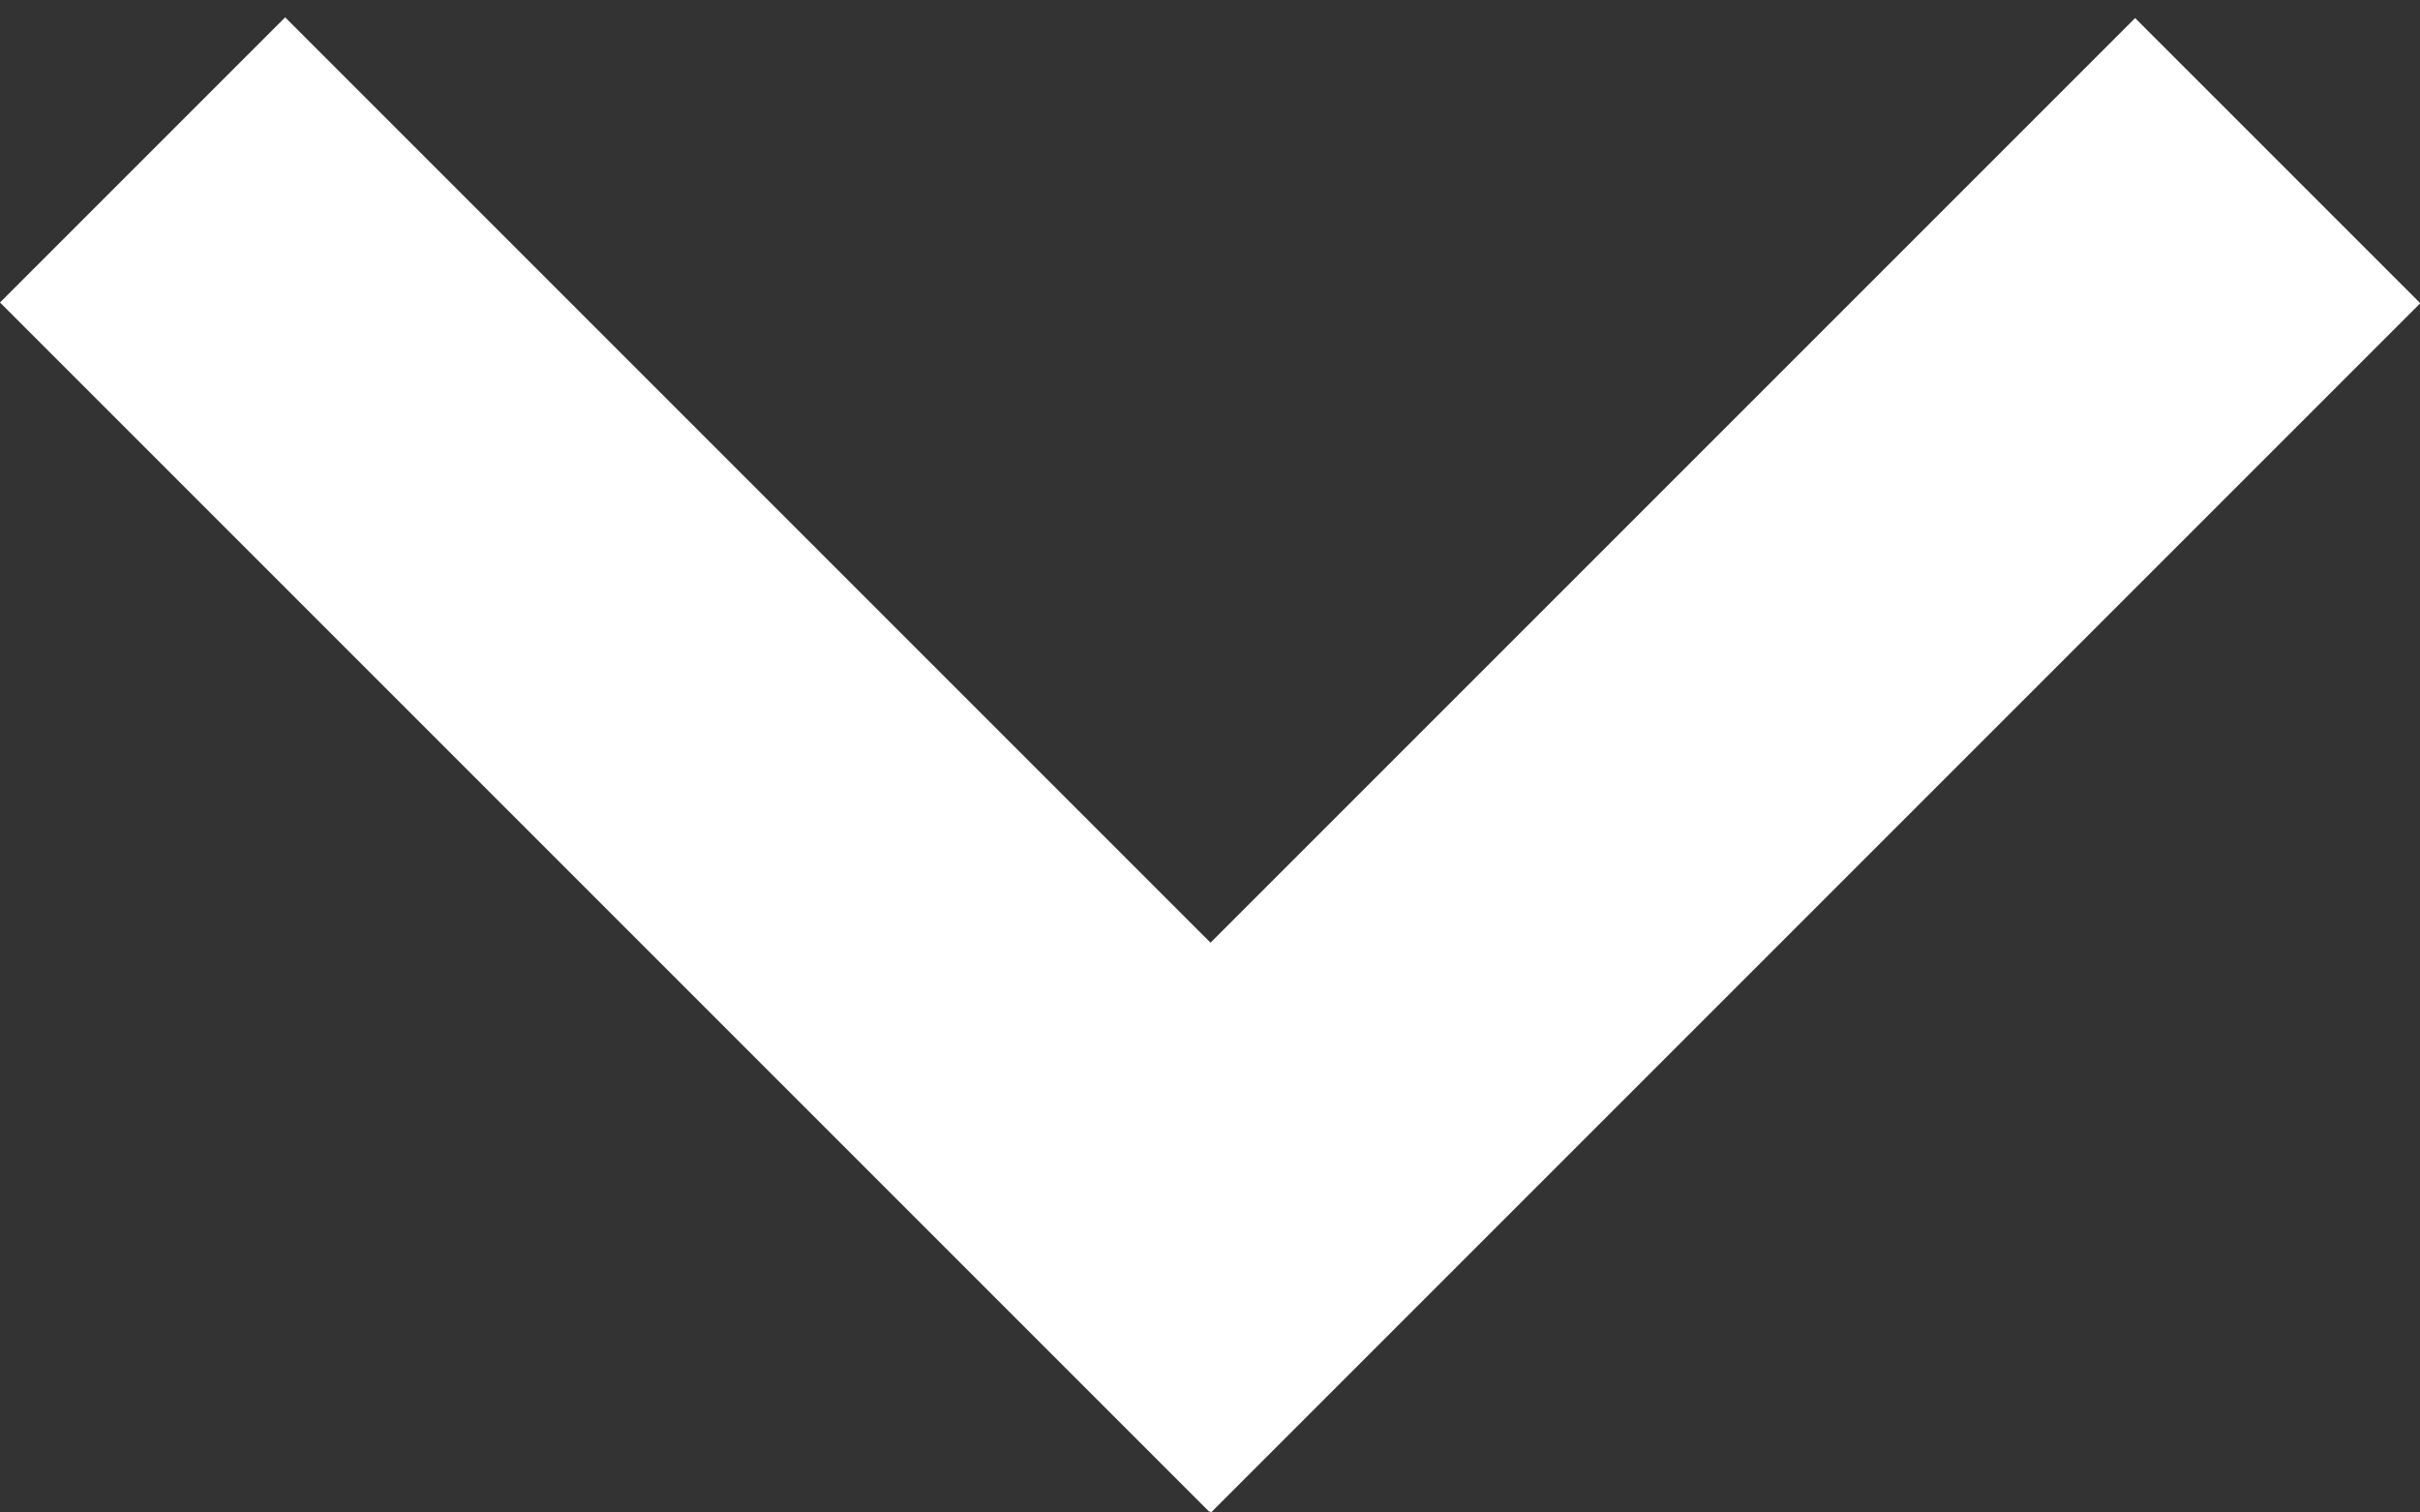
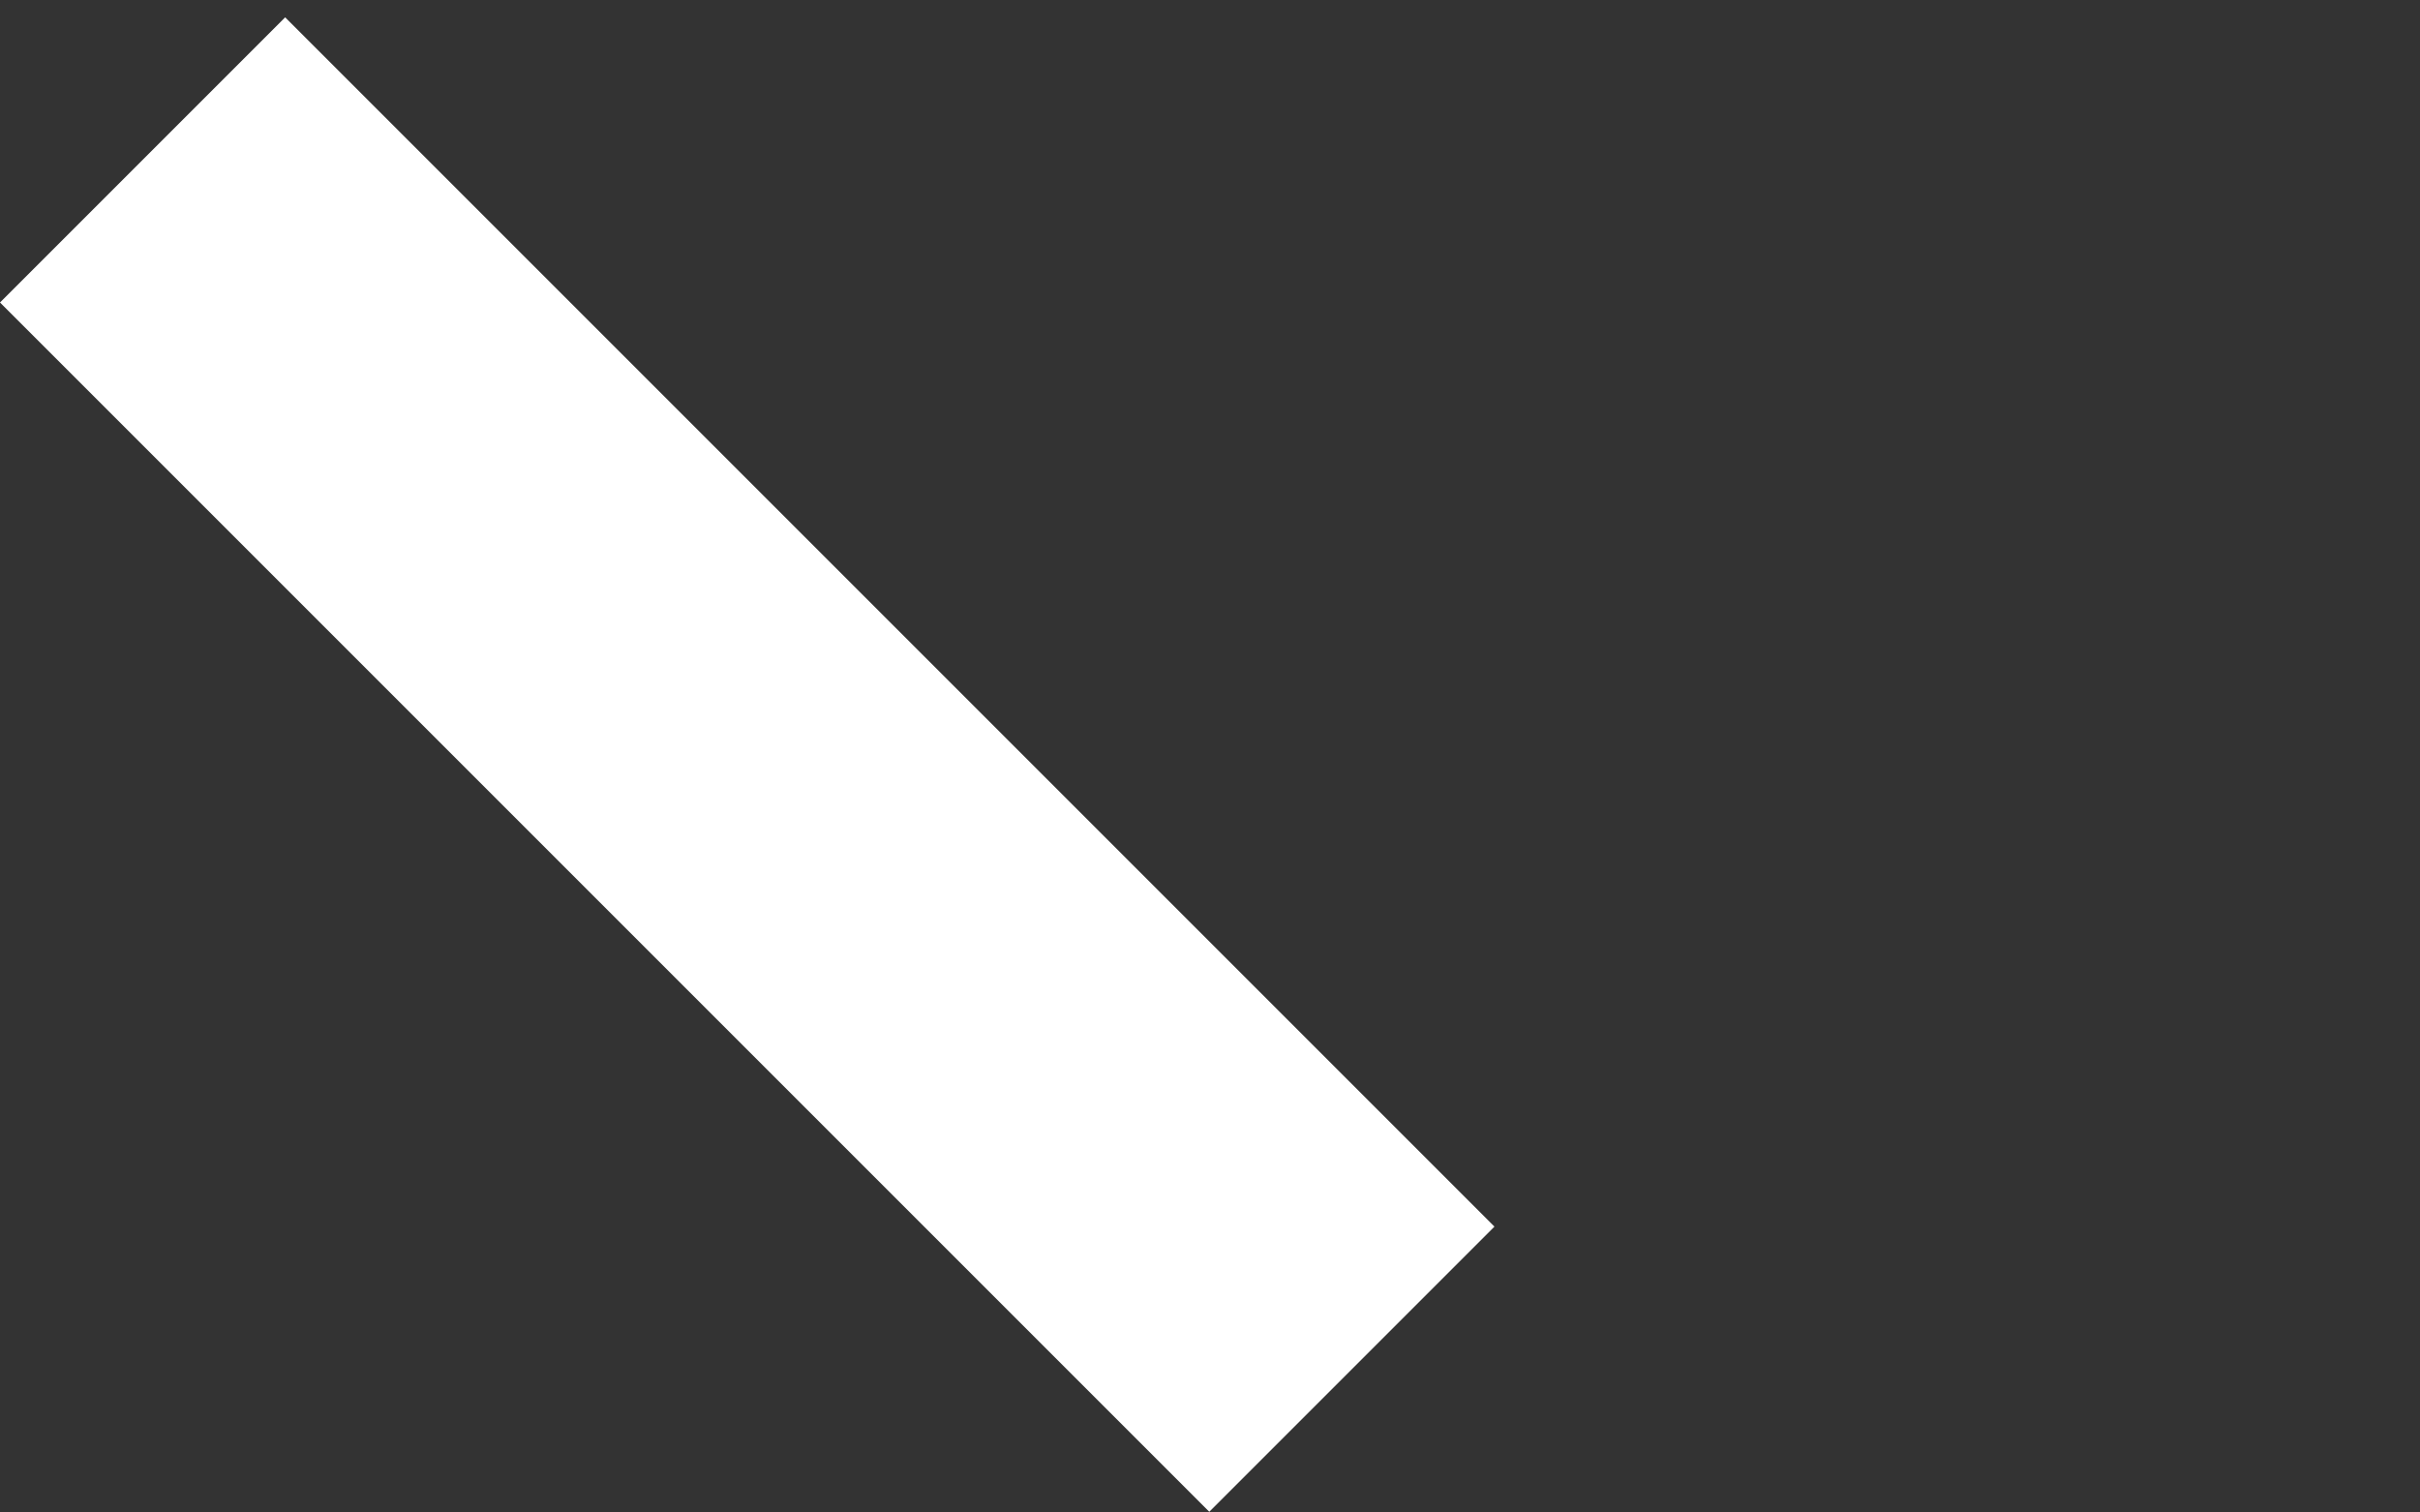
<svg xmlns="http://www.w3.org/2000/svg" width="24" height="15" viewBox="0 0 24 15" fill="none">
  <rect x="0" y="0" width="24" height="15" fill="#333333" stroke="none" />
-   <line y1="-2" x2="16.963" y2="-2" transform="matrix(0.707 -0.707 0.707 0.707 12.01 15)" stroke="white" stroke-width="4" />
  <line y1="-2" x2="16.963" y2="-2" transform="matrix(0.707 0.707 -0.707 0.707 0 3)" stroke="white" stroke-width="4" />
</svg>